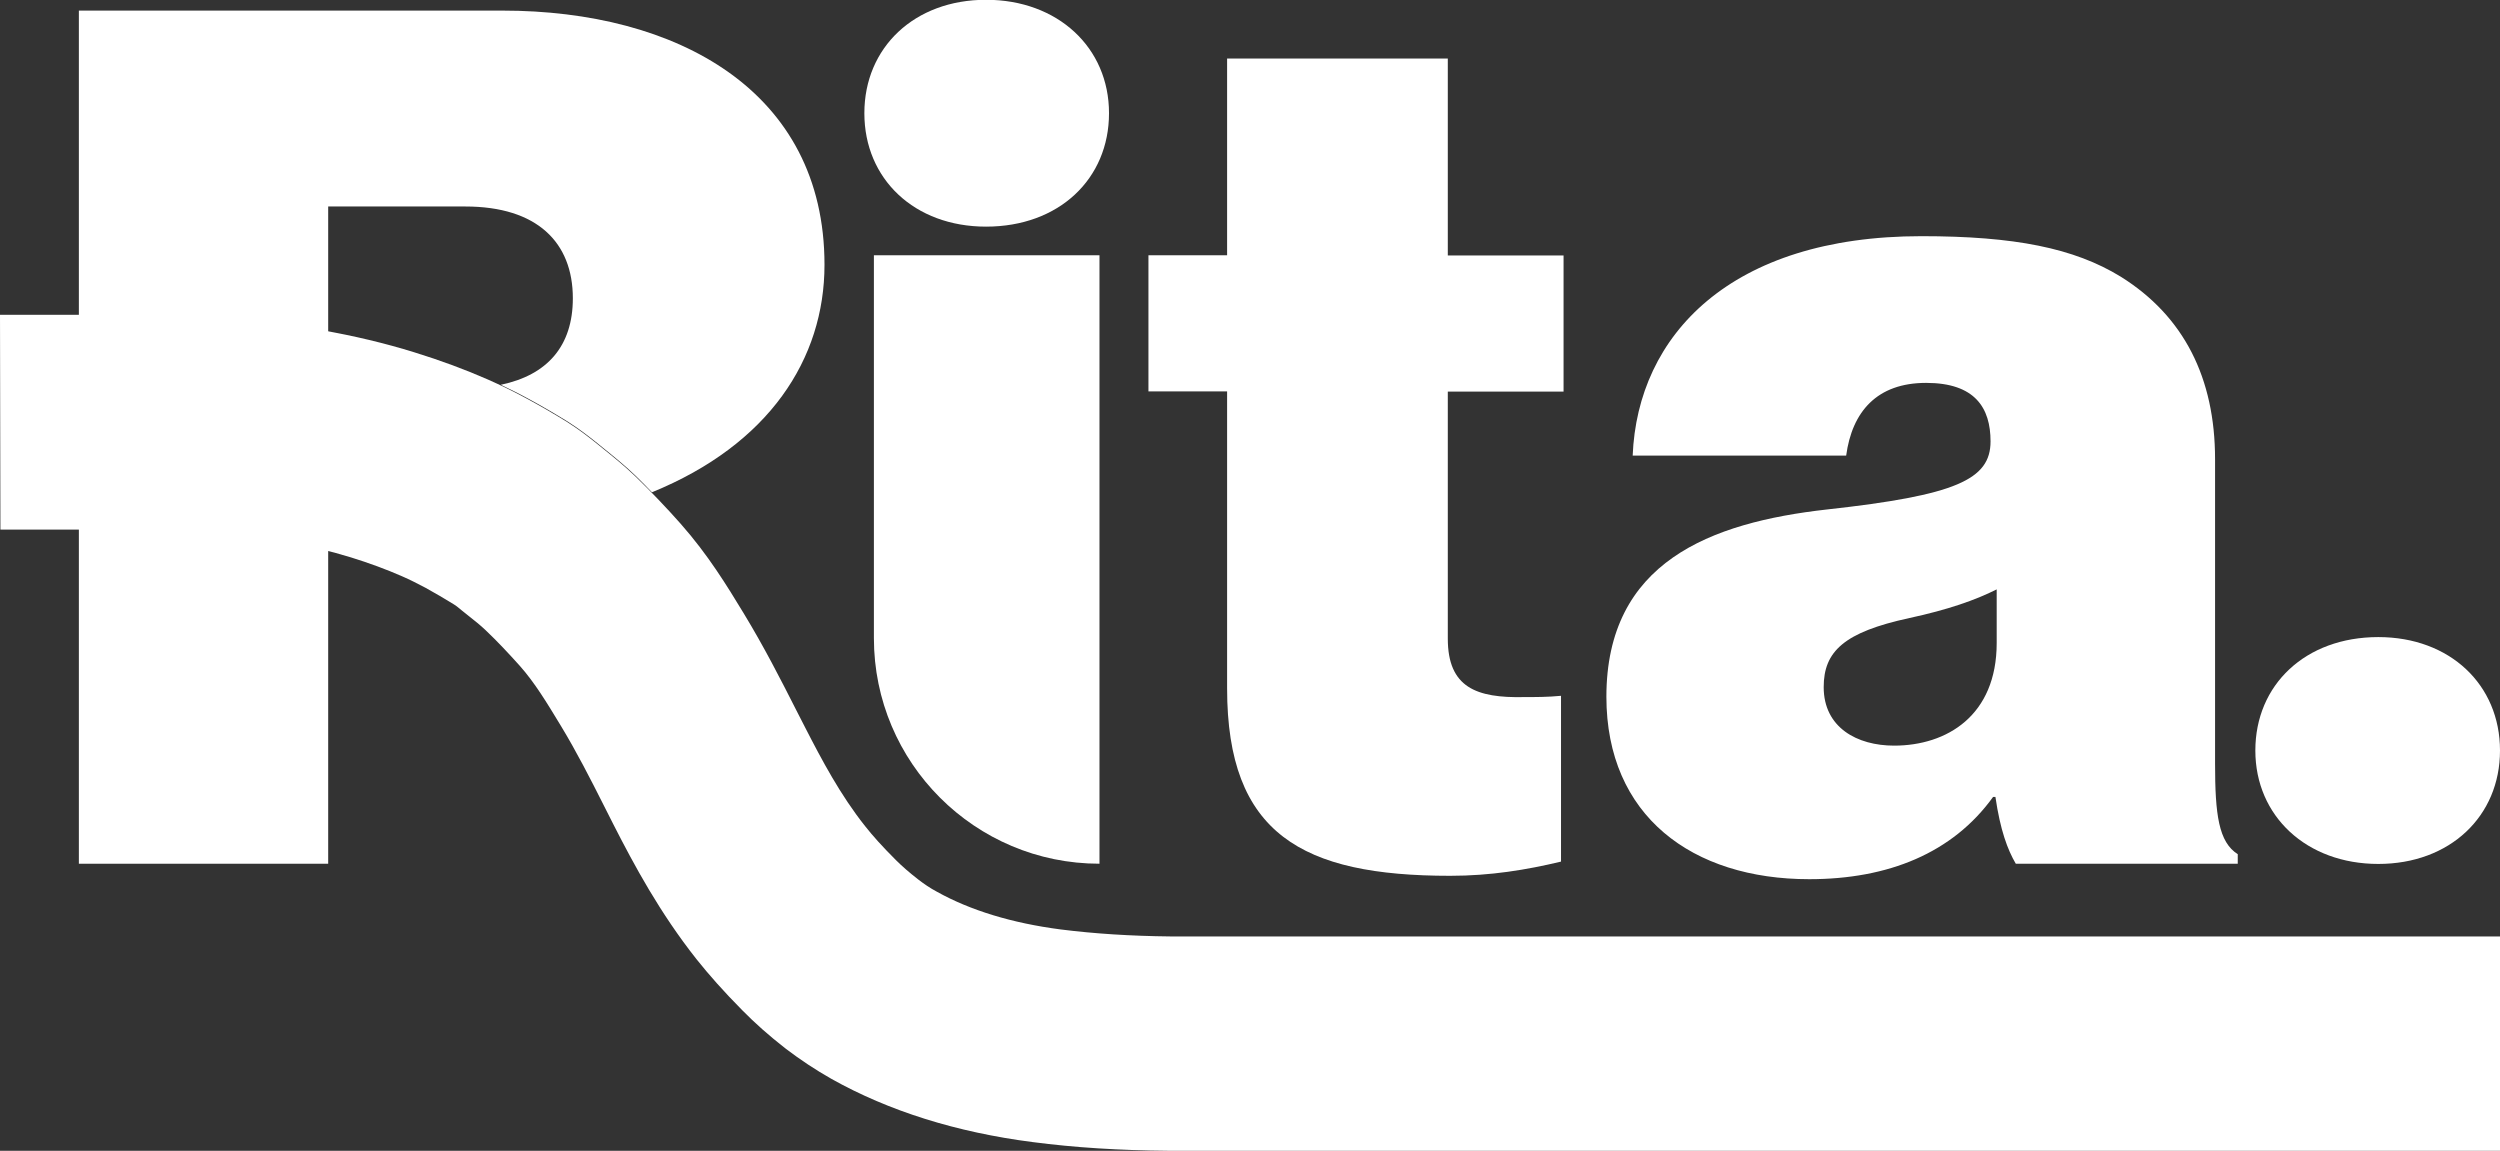
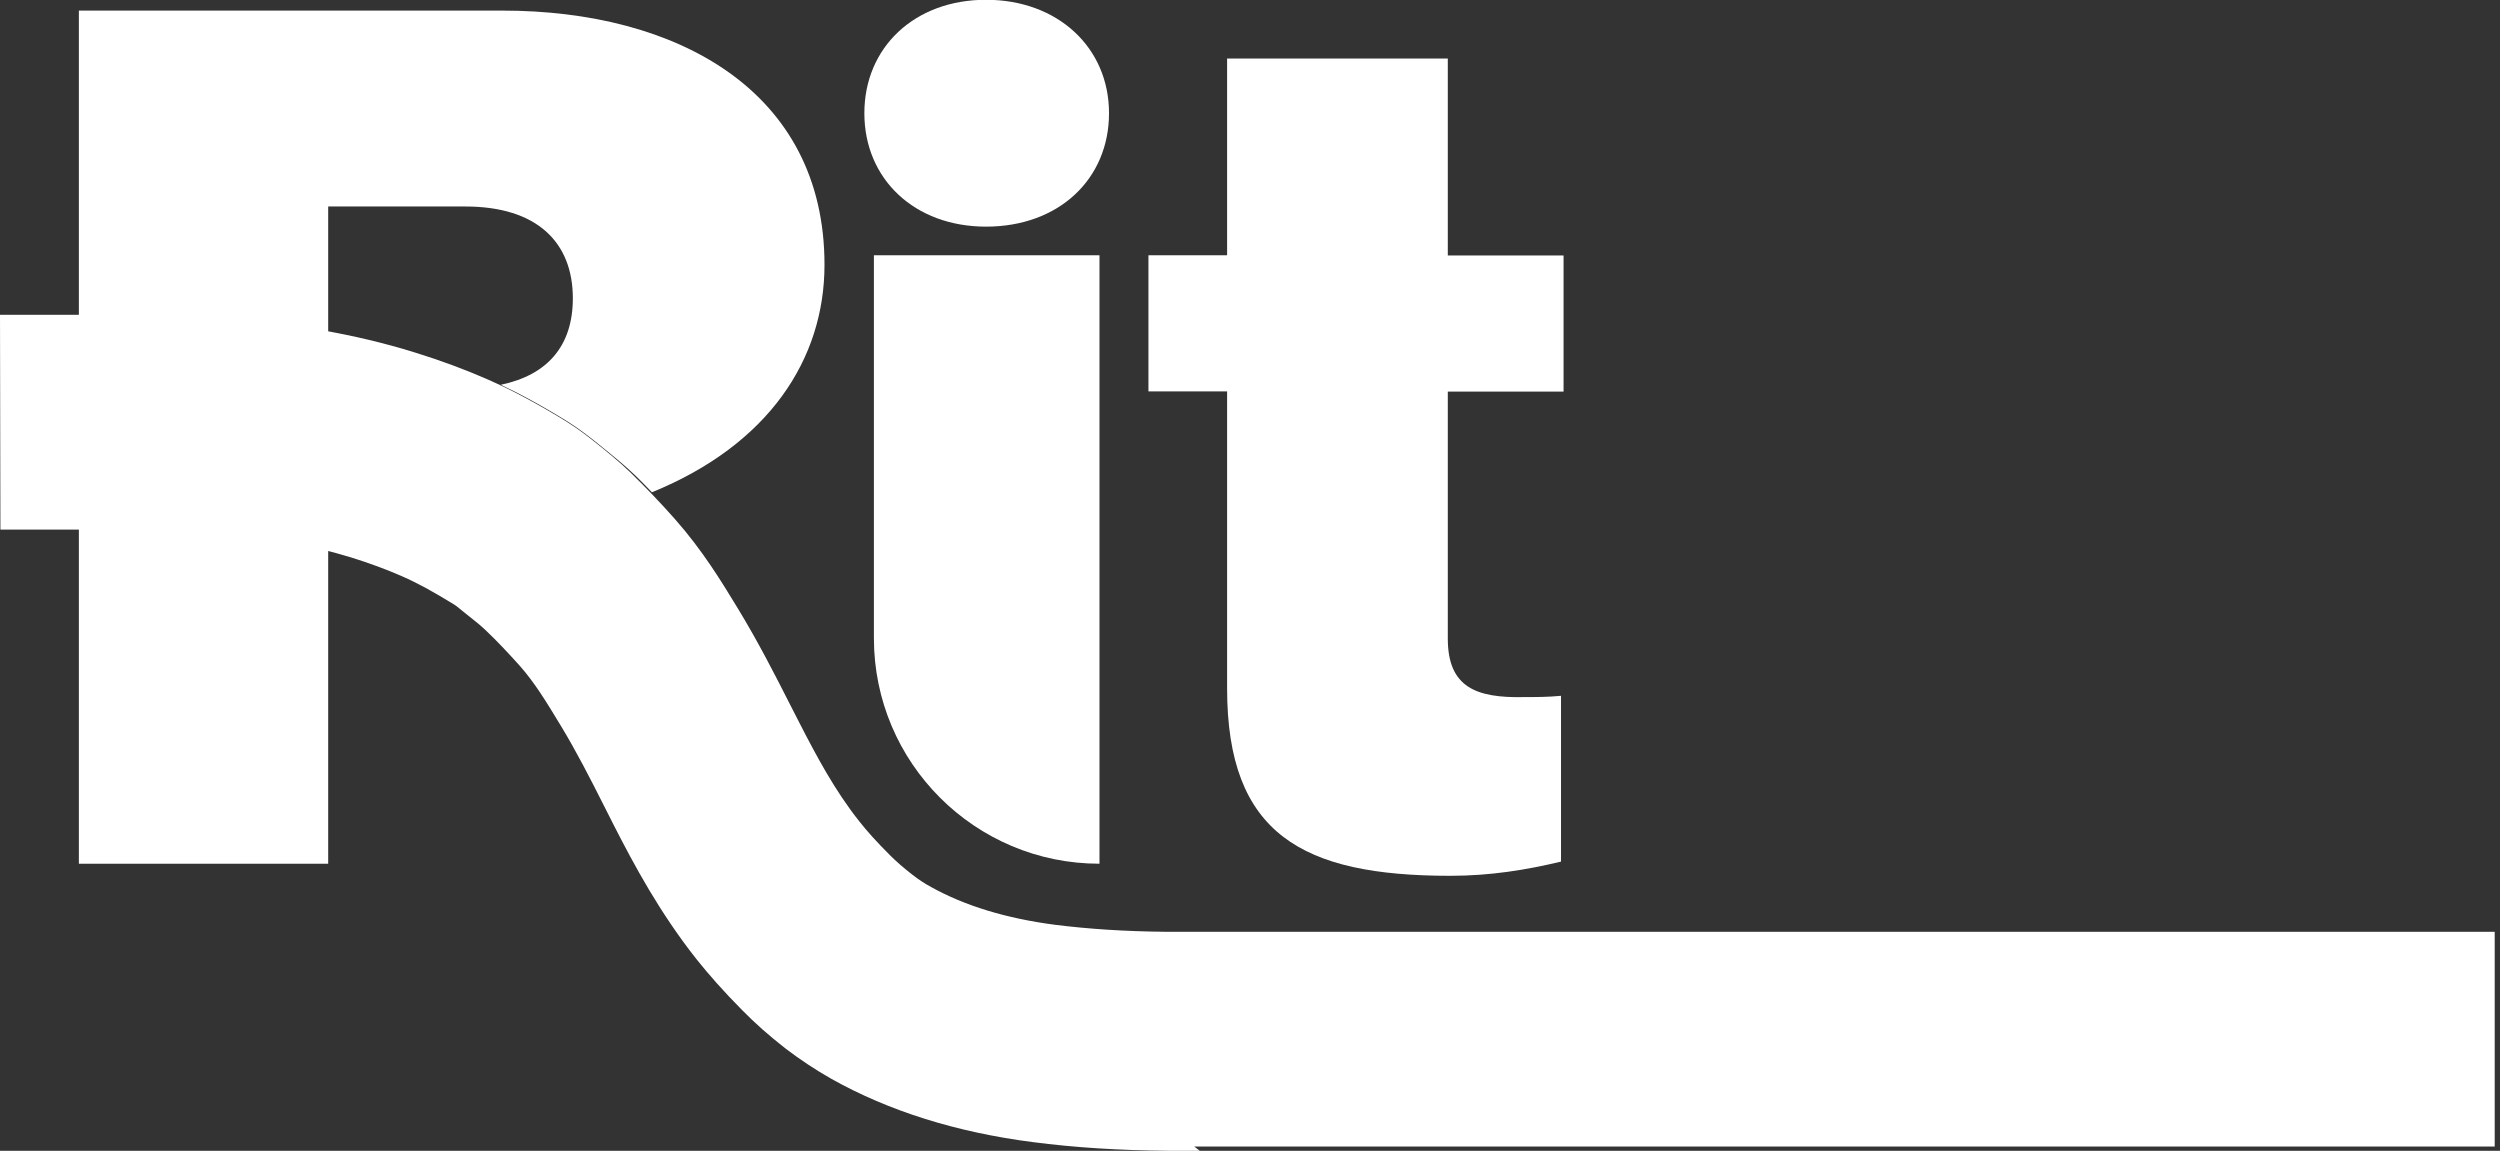
<svg xmlns="http://www.w3.org/2000/svg" id="Layer_2" data-name="Layer 2" viewBox="0 0 117.92 54.28">
  <rect x="0" y="0" width="117.92" height="54.28" fill="#333333" stroke="none" />
  <defs>
    <style>
      .cls-1 {
        fill: #fff;
        stroke-width: 0px;
      }
    </style>
  </defs>
  <g id="Layer_1-2" data-name="Layer 1">
    <g>
      <g id="PnsNjX">
-         <path class="cls-1" d="M56.59,54.28c-.42,0-.93,0-1.49,0-2.31-.02-4.4-.15-6.39-.41-3.58-.46-6.78-1.46-9.49-2.98-.76-.43-1.48-.91-2.15-1.42-.8-.62-1.47-1.22-2.06-1.82-.89-.9-1.57-1.67-2.16-2.41-1.73-2.19-2.93-4.42-3.91-6.34l-.44-.87c-.67-1.33-1.31-2.58-2.03-3.77-.69-1.14-1.25-2.06-1.94-2.84-.52-.58-1.06-1.16-1.62-1.69-.25-.24-.54-.47-.82-.69l-.3-.24c-.13-.1-.25-.22-.41-.31-.42-.26-.85-.51-1.3-.76-.36-.19-.73-.38-1.12-.55-.73-.32-1.54-.62-2.41-.89-2.01-.62-4.33-1.02-7.09-1.2-1.71-.12-3.45-.11-5.31-.11H.02s-.02-10.13-.02-10.13h4.12c1.94,0,3.95,0,6.01.13,3.57.24,6.65.78,9.42,1.64,1.23.38,2.39.81,3.46,1.28.61.27,1.23.57,1.87.92.65.35,1.28.72,1.88,1.09.55.35,1,.7,1.4,1.02l.27.22c.47.38,1.01.81,1.55,1.33.73.71,1.45,1.46,2.13,2.23,1.29,1.46,2.18,2.92,2.97,4.22.97,1.6,1.73,3.09,2.46,4.53l.43.84c.8,1.56,1.67,3.2,2.83,4.66.36.46.82.97,1.46,1.61.27.27.62.58,1.06.92.26.2.55.4.87.57,1.58.88,3.54,1.48,5.84,1.78,1.59.2,3.28.31,5.17.33.86,0,1.59,0,2.1,0h60.64s0,10.13,0,10.13h-60.55c-.21,0-.47,0-.79,0Z" />
+         <path class="cls-1" d="M56.59,54.28c-.42,0-.93,0-1.49,0-2.31-.02-4.4-.15-6.39-.41-3.58-.46-6.78-1.46-9.49-2.98-.76-.43-1.48-.91-2.15-1.42-.8-.62-1.47-1.22-2.06-1.82-.89-.9-1.57-1.67-2.16-2.41-1.73-2.19-2.93-4.42-3.91-6.34l-.44-.87c-.67-1.33-1.31-2.58-2.03-3.77-.69-1.14-1.25-2.06-1.94-2.84-.52-.58-1.06-1.16-1.62-1.69-.25-.24-.54-.47-.82-.69l-.3-.24c-.13-.1-.25-.22-.41-.31-.42-.26-.85-.51-1.3-.76-.36-.19-.73-.38-1.12-.55-.73-.32-1.54-.62-2.41-.89-2.01-.62-4.33-1.02-7.09-1.2-1.71-.12-3.45-.11-5.31-.11H.02s-.02-10.13-.02-10.13h4.12c1.94,0,3.95,0,6.01.13,3.57.24,6.65.78,9.42,1.64,1.23.38,2.39.81,3.46,1.28.61.27,1.23.57,1.87.92.65.35,1.28.72,1.88,1.09.55.35,1,.7,1.4,1.02c.47.38,1.01.81,1.55,1.33.73.71,1.45,1.46,2.13,2.23,1.29,1.46,2.18,2.92,2.97,4.22.97,1.6,1.73,3.09,2.46,4.53l.43.84c.8,1.56,1.67,3.2,2.83,4.66.36.46.82.97,1.46,1.61.27.27.62.58,1.06.92.26.2.55.4.87.57,1.58.88,3.54,1.48,5.84,1.78,1.59.2,3.28.31,5.17.33.86,0,1.59,0,2.1,0h60.64s0,10.13,0,10.13h-60.55c-.21,0-.47,0-.79,0Z" />
      </g>
      <g>
        <g>
          <path class="cls-1" d="M26.77,19.88c.55.35,1,.7,1.4,1.02l.27.22c.47.38,1.01.81,1.55,1.33.26.25.51.51.76.77,5.52-2.25,8.14-6.29,8.14-10.73,0-8.22-6.98-11.99-15.19-11.99H3.72v40.24h11.76V9.74h6.47c3.38,0,5.07,1.69,5.07,4.33,0,2.25-1.2,3.62-3.4,4.08.42.2.83.4,1.27.64.65.35,1.28.72,1.88,1.09Z" />
          <path class="cls-1" d="M46.51,10.69c-3.38,0-5.74-2.25-5.74-5.35s2.36-5.35,5.74-5.35,5.8,2.25,5.8,5.35-2.36,5.35-5.8,5.35ZM41.22,12.04h10.64v28.7h0c-5.87,0-10.64-4.76-10.64-10.64V12.04Z" />
          <path class="cls-1" d="M57.88,32.47v-14.01h-3.71v-6.42h3.71V2.76h10.41v9.29h5.46v6.42h-5.46v11.65c0,2.31,1.35,2.81,3.6,2.76.51,0,1.13,0,1.74-.06v7.82c-1.63.39-3.32.67-5.23.67-6.98,0-10.52-1.97-10.52-8.84Z" />
-           <path class="cls-1" d="M75.77,32.87c0-6.36,4.9-8.22,10.41-8.84,6.08-.67,7.71-1.41,7.71-3.21,0-1.58-.73-2.76-3.04-2.76s-3.49,1.35-3.77,3.43h-10.07c.23-5.68,4.62-10.35,13.62-10.35,4.39,0,7.2.56,9.4,1.91,2.98,1.86,4.45,4.78,4.45,8.61v14.35c0,2.42.17,3.71,1.07,4.28v.45h-10.47c-.39-.67-.73-1.58-.96-3.15h-.11c-1.91,2.65-4.95,3.88-8.67,3.88-5.52,0-9.57-2.98-9.57-8.61ZM94.18,30.33v-2.53c-1.01.51-2.31.96-4.11,1.35-3.1.67-4.05,1.58-4.05,3.26,0,1.91,1.58,2.76,3.32,2.76,2.48,0,4.84-1.41,4.84-4.84Z" />
        </g>
-         <path class="cls-1" d="M112.18,30.05c3.38,0,5.74,2.25,5.74,5.35s-2.36,5.35-5.74,5.35-5.8-2.25-5.8-5.35,2.36-5.35,5.8-5.35Z" />
      </g>
    </g>
  </g>
</svg>